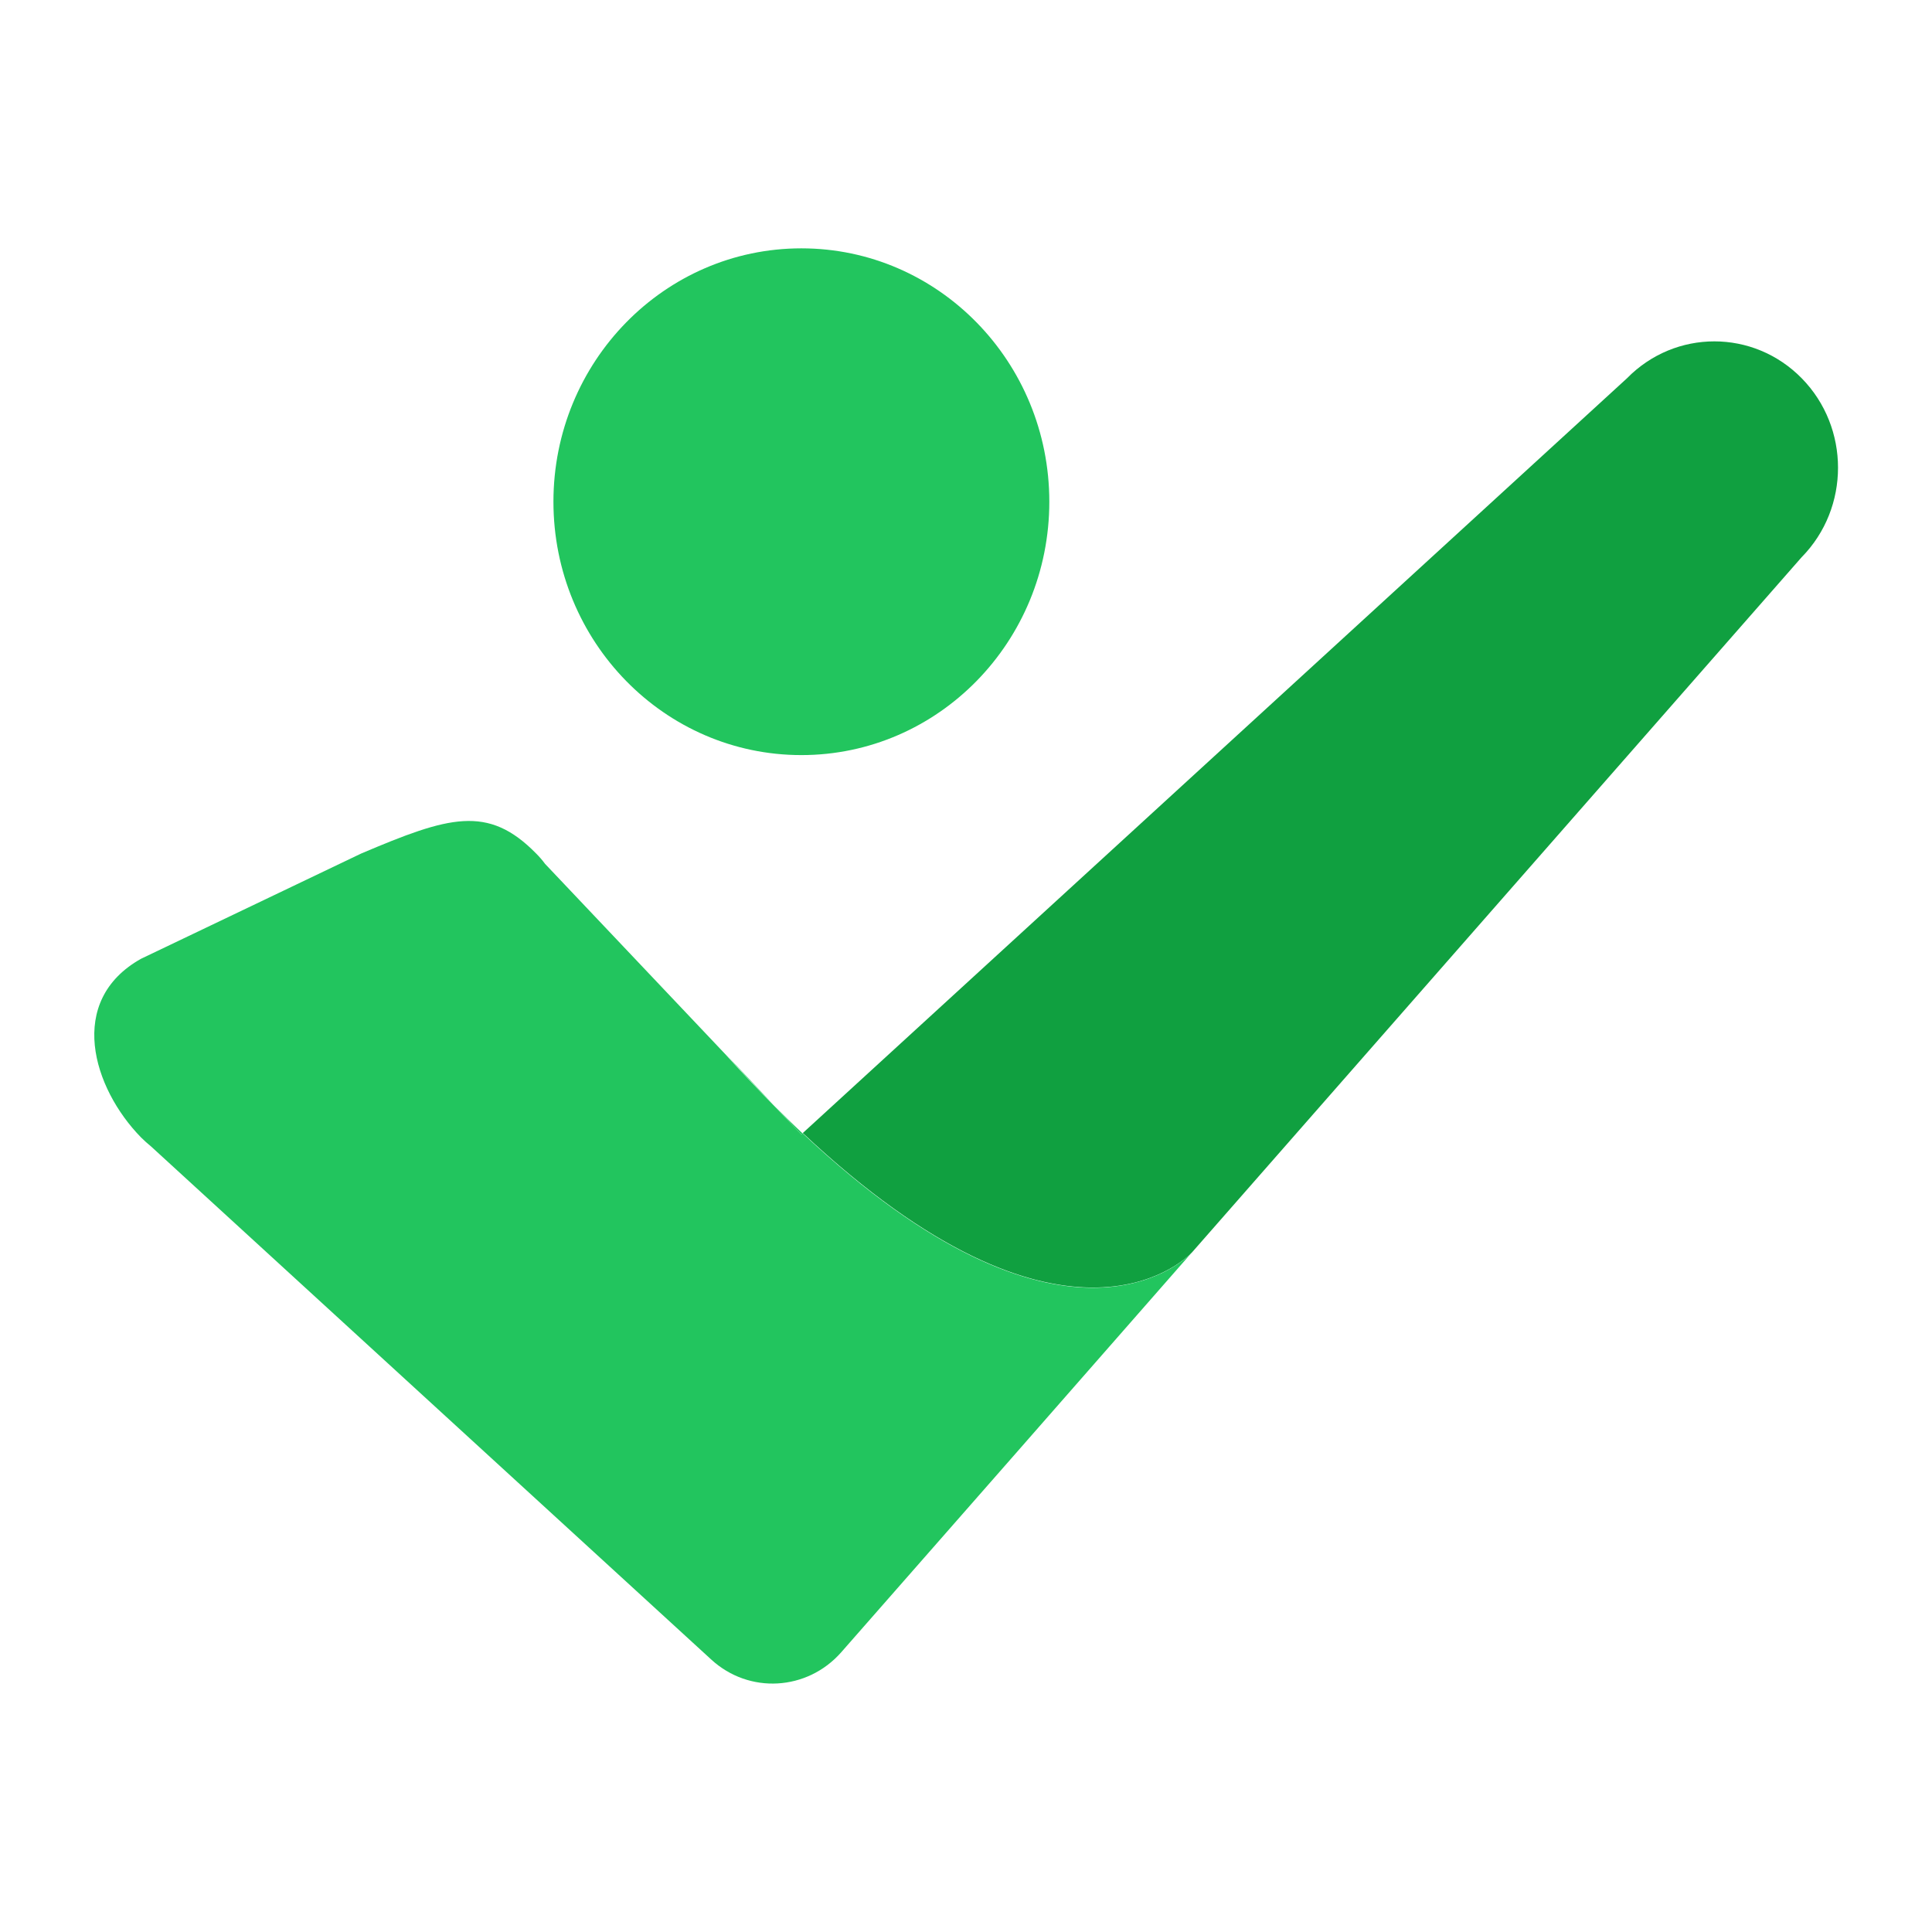
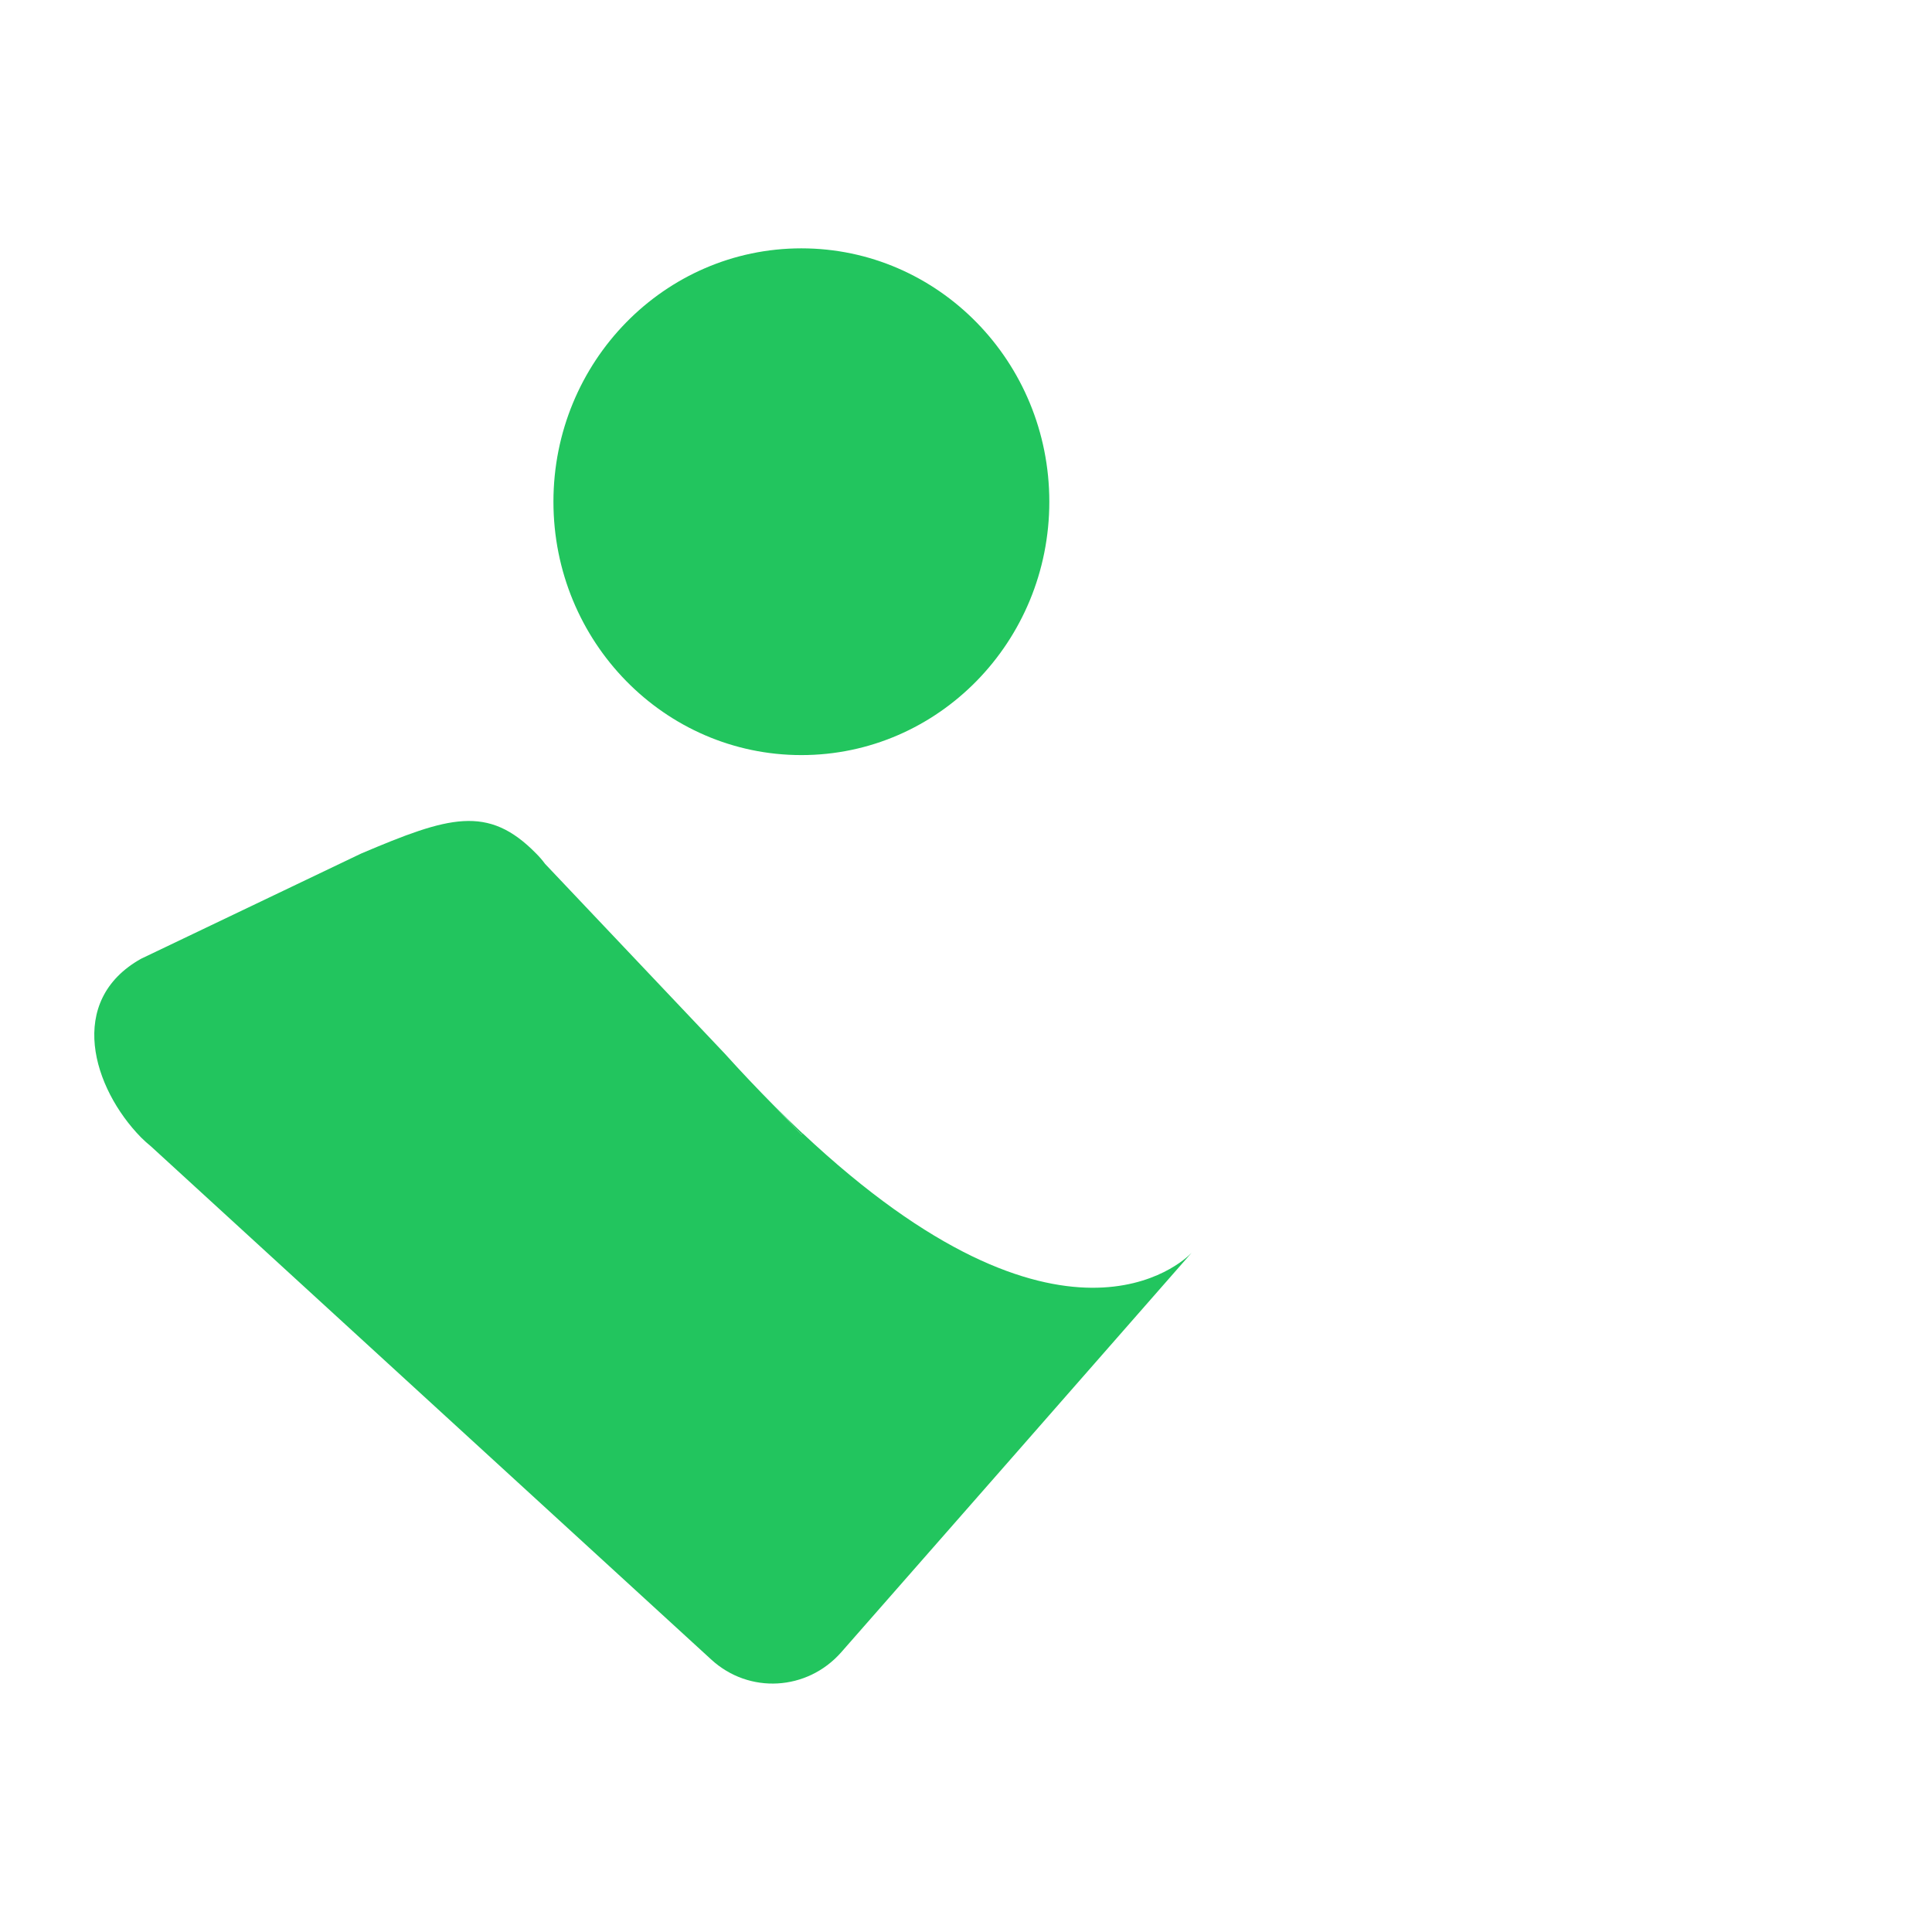
<svg xmlns="http://www.w3.org/2000/svg" id="katman_1" data-name="katman 1" viewBox="0 0 96 96">
  <defs>
    <style>
      .cls-1 {
        fill: #10a040;
      }

      .cls-1, .cls-2 {
        stroke-width: 0px;
      }

      .cls-2 {
        fill: #22c55e;
      }
    </style>
  </defs>
  <g>
-     <path class="cls-1" d="m89.52,27.69l-30.29,34.54-.02.02c-.4.41-6.41,6.18-19.32-5.95l40.95-37.5c2.4-2.45,6.29-2.45,8.69,0,2.4,2.45,2.4,6.43,0,8.88Z" />
    <path class="cls-2" d="m59.21,62.25l-7.11,8.11-1.56,1.78-8.74,9.96c-1.69,1.92-4.58,2.09-6.46.36l-12.01-11-15.82-14.49c-.17-.14-.34-.29-.5-.45-2.4-2.45-3.73-6.79,0-8.88l10.94-5.23c4.34-1.84,6.29-2.45,8.69,0,.16.16.31.33.44.51l8.93,9.43c.83.92,1.64,1.77,2.42,2.56l1.39,1.46.06-.06c12.91,12.13,18.93,6.36,19.32,5.95Z" />
-     <path class="cls-2" d="m38.44,54.9c-.78-.79-1.59-1.64-2.42-2.56l2.42,2.56Z" />
-     <path class="cls-2" d="m39.88,56.31l-.06.06-1.39-1.46c.49.49.97.96,1.45,1.41Z" />
+     <path class="cls-2" d="m39.88,56.31l-.06.06-1.39-1.46c.49.49.97.96,1.45,1.41" />
  </g>
  <ellipse class="cls-2" cx="39.82" cy="24.93" rx="12.32" ry="12.59" />
</svg>